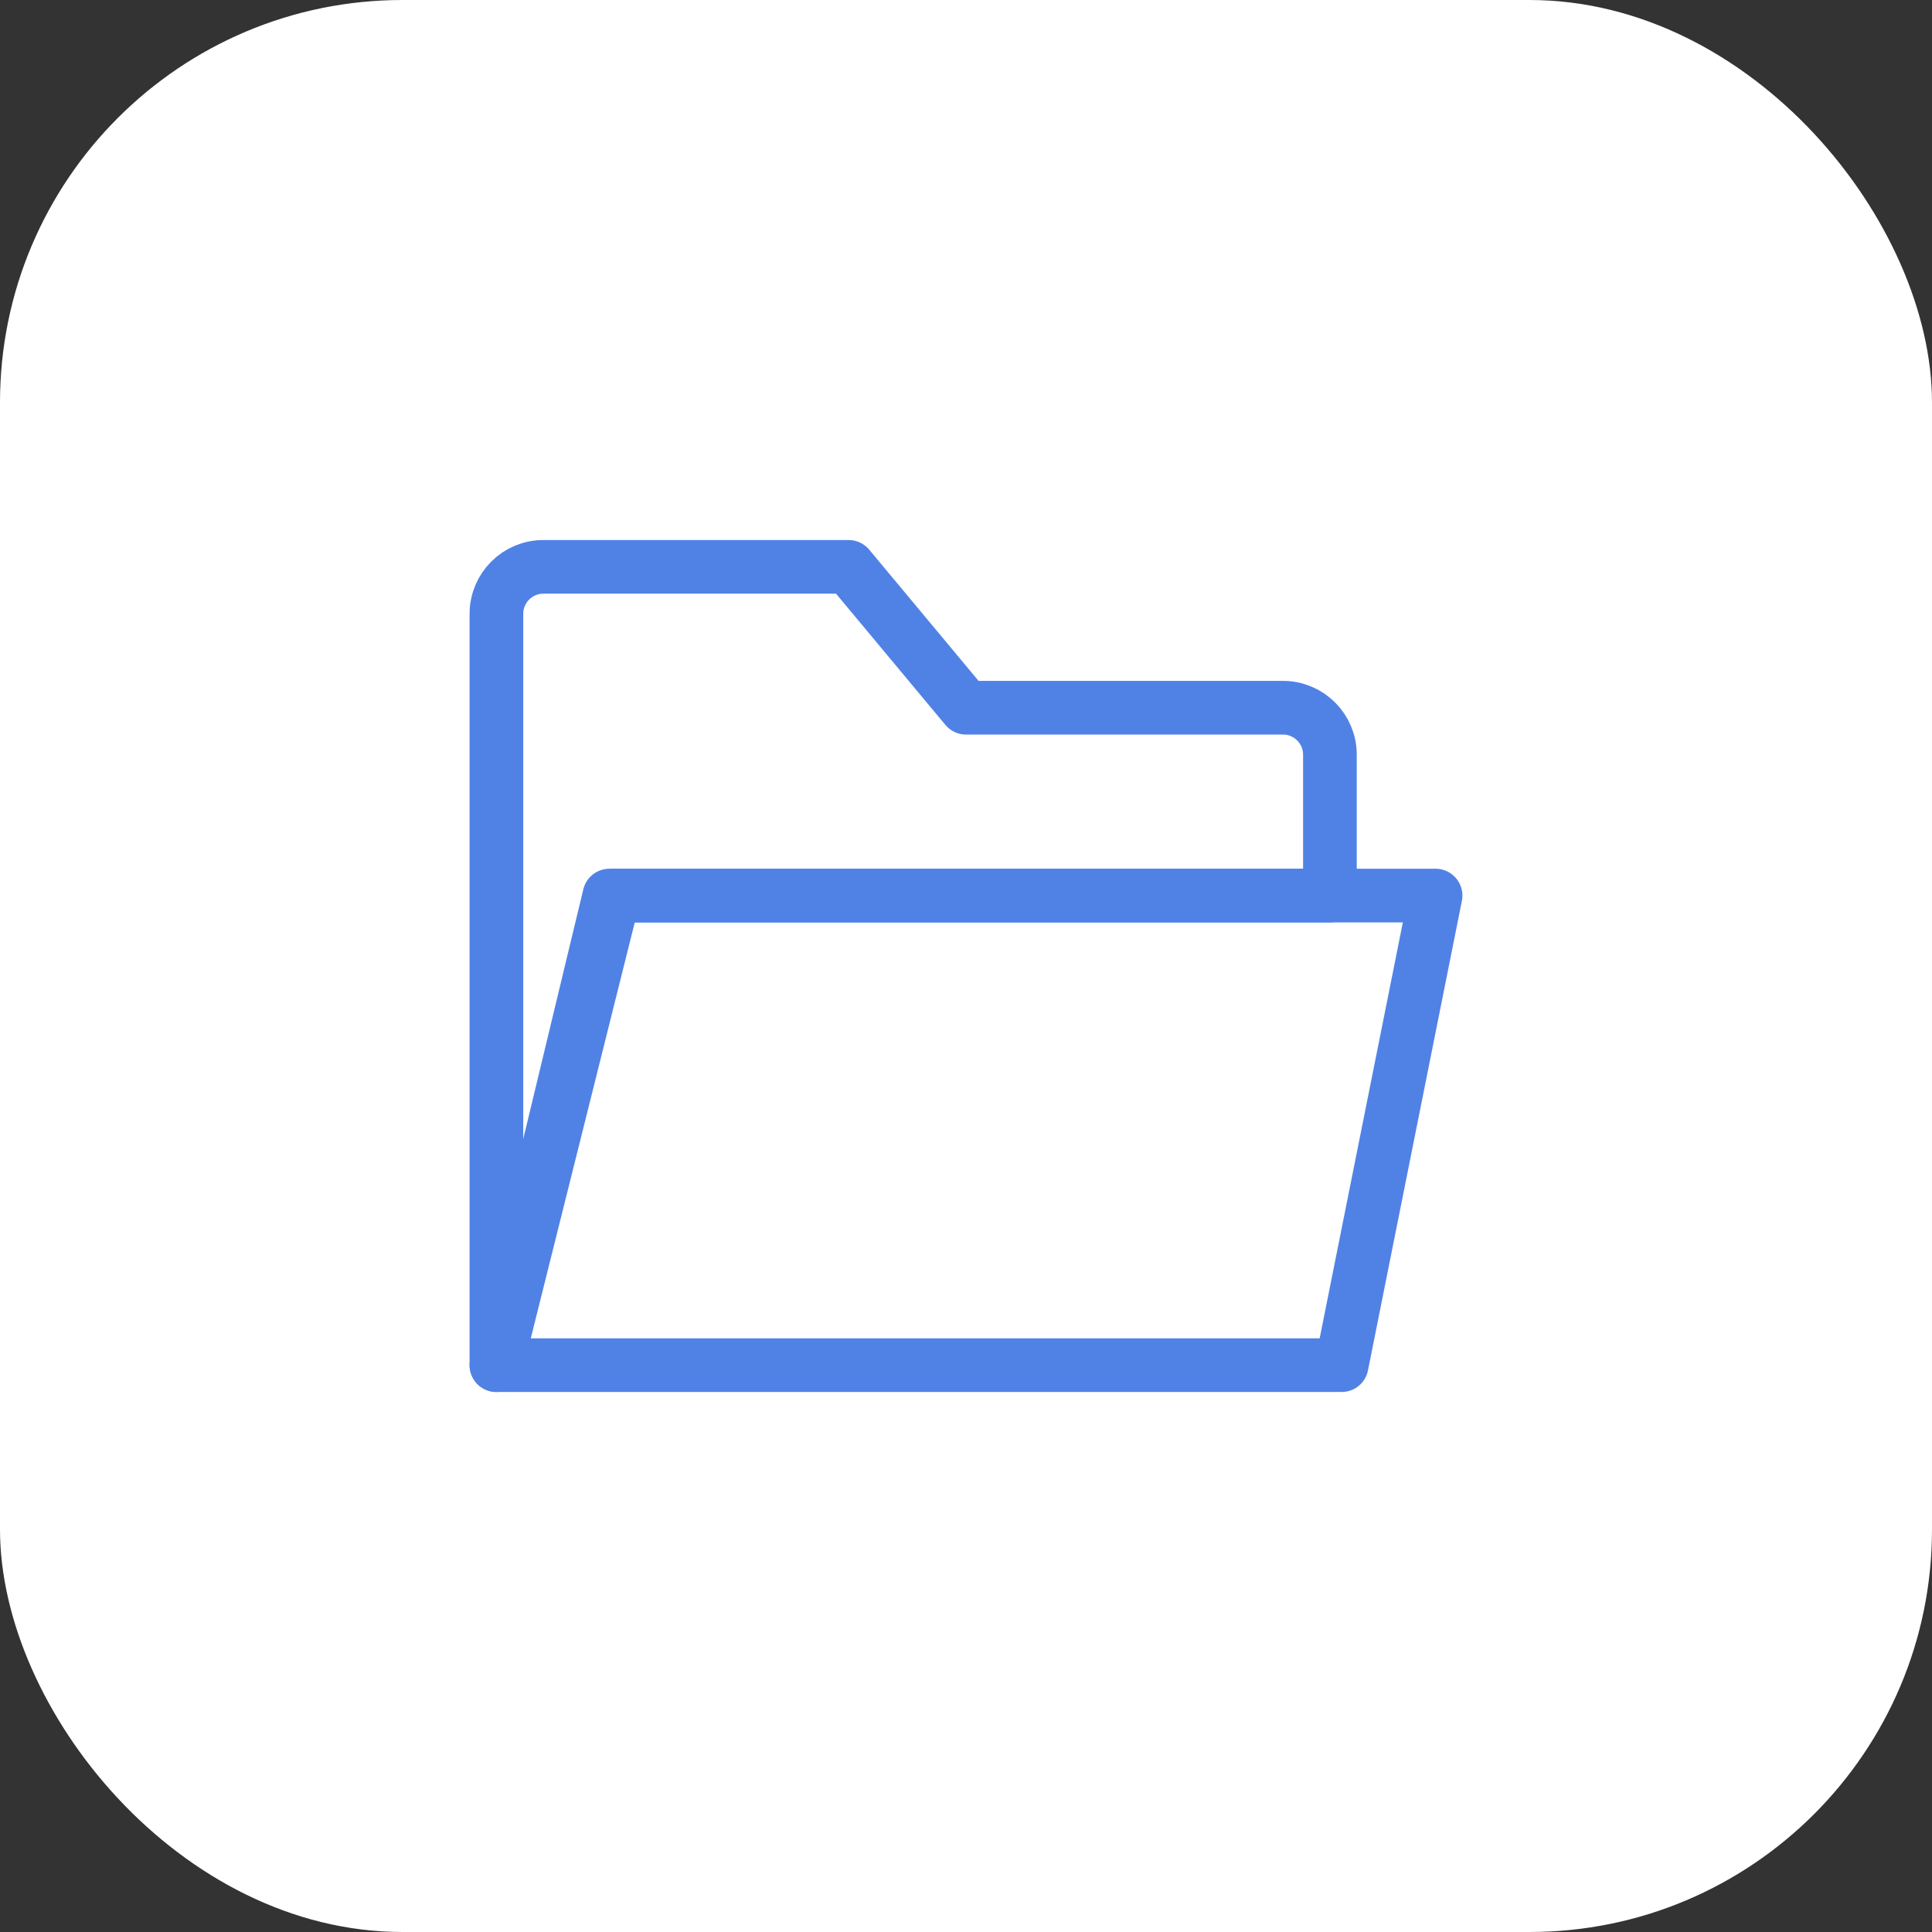
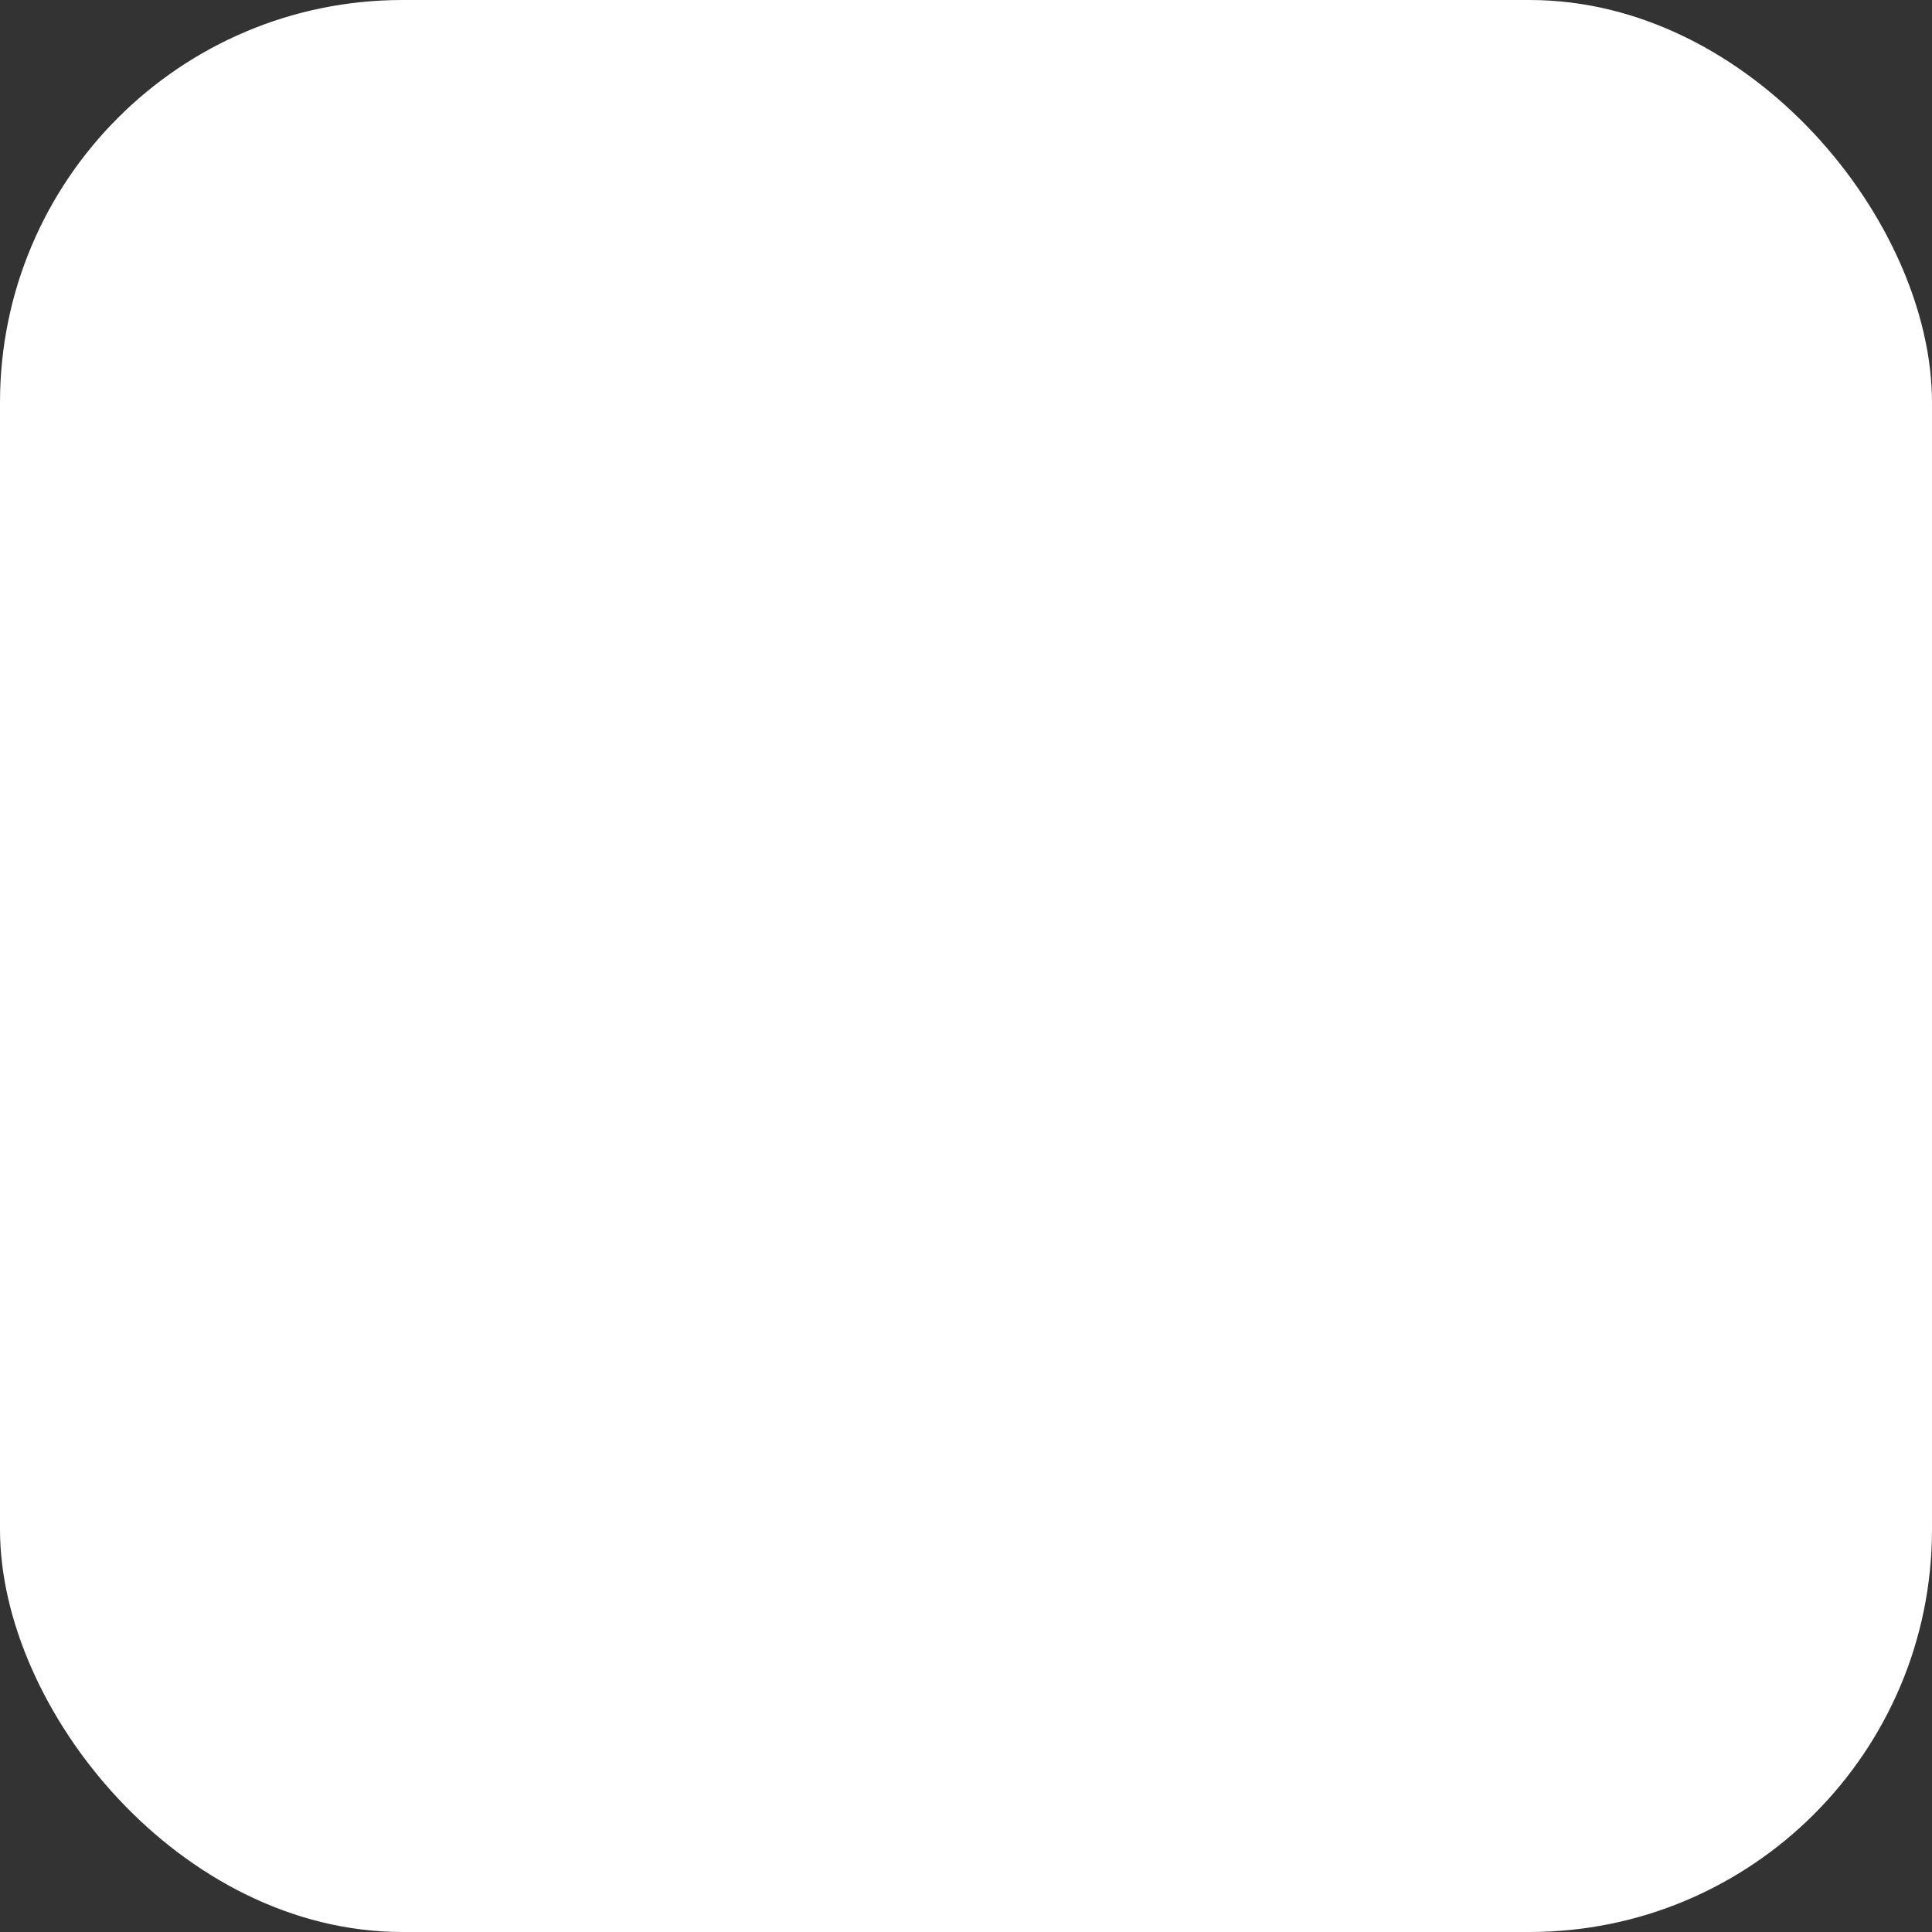
<svg xmlns="http://www.w3.org/2000/svg" width="72" height="72" viewBox="0 0 72 72" fill="none">
  <rect x="0" y="0" width="72" height="72" fill="#333333" stroke="none" />
  <rect width="72" height="72" rx="15" fill="white" />
-   <path d="M18.5 22.875V50.875L22.875 33.375H49.562V28.125C49.562 27.159 48.779 26.375 47.812 26.375H36L31.625 21.125H20.25C19.284 21.125 18.5 21.909 18.5 22.875Z" stroke="#5082E6" stroke-width="2" stroke-linecap="round" stroke-linejoin="round" />
-   <path d="M50 50.875L53.5 33.375H22.711L18.5 50.875H50Z" stroke="#5082E6" stroke-width="2" stroke-linecap="round" stroke-linejoin="round" />
</svg>